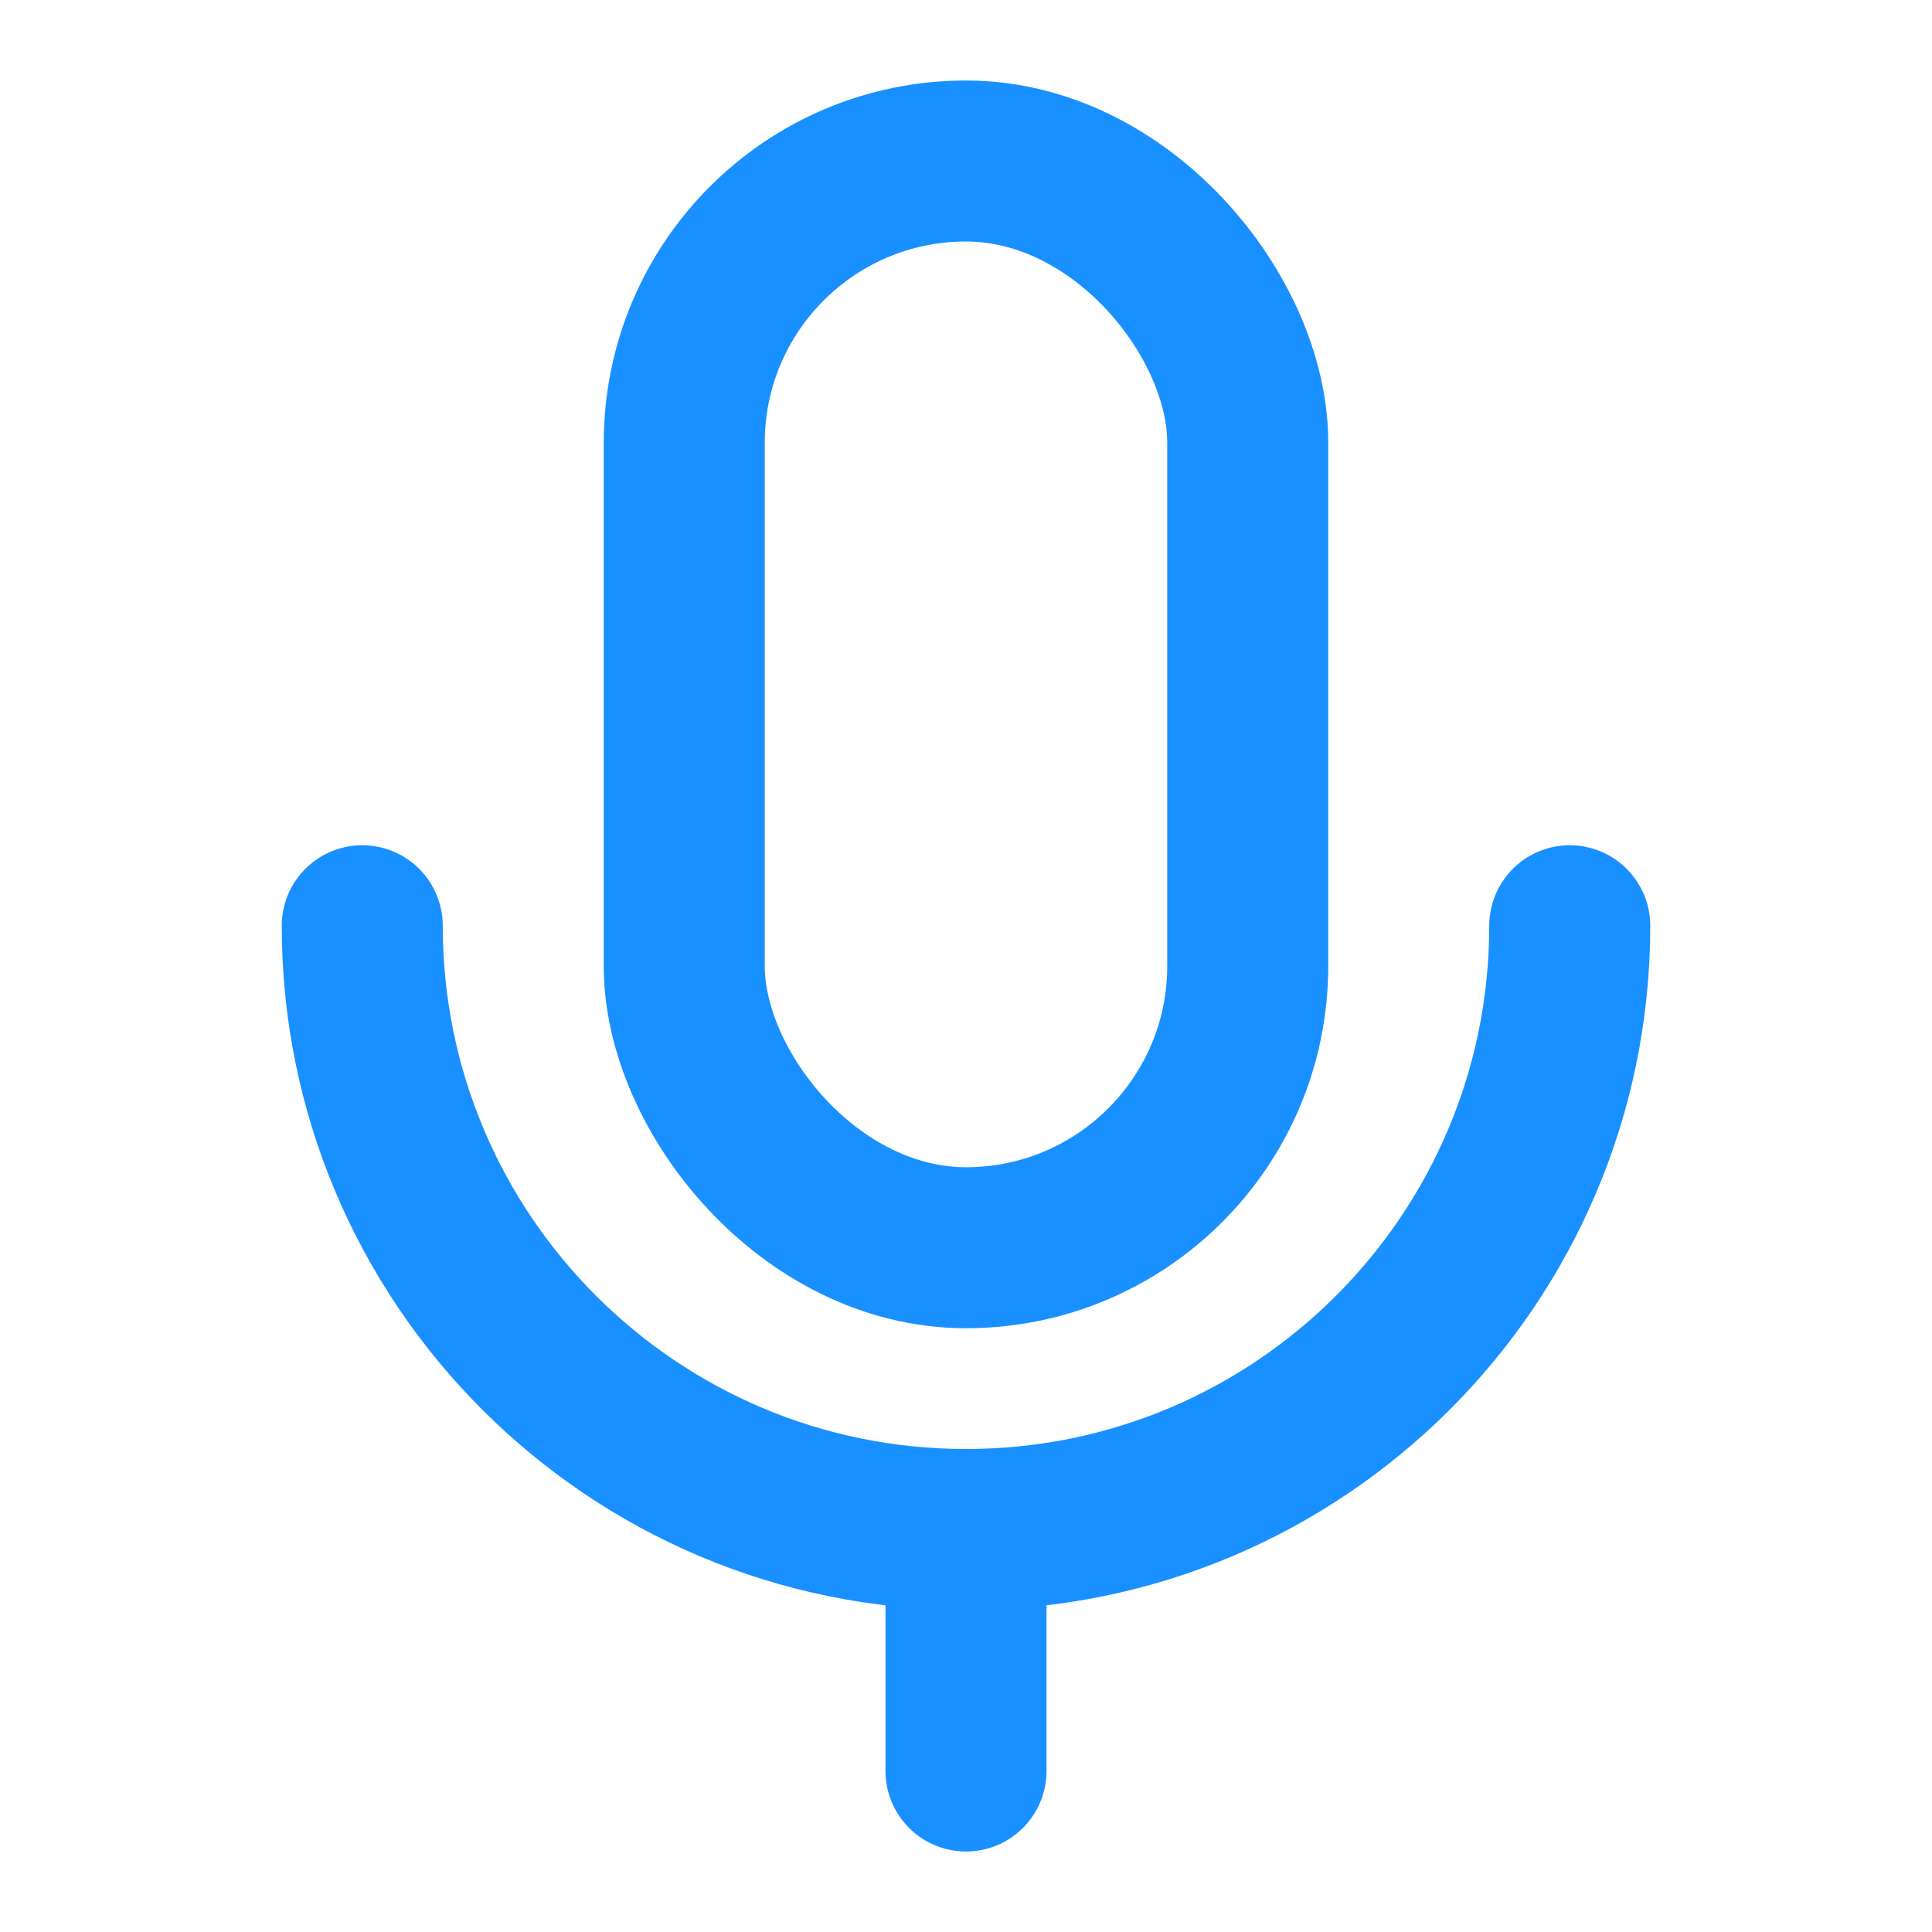
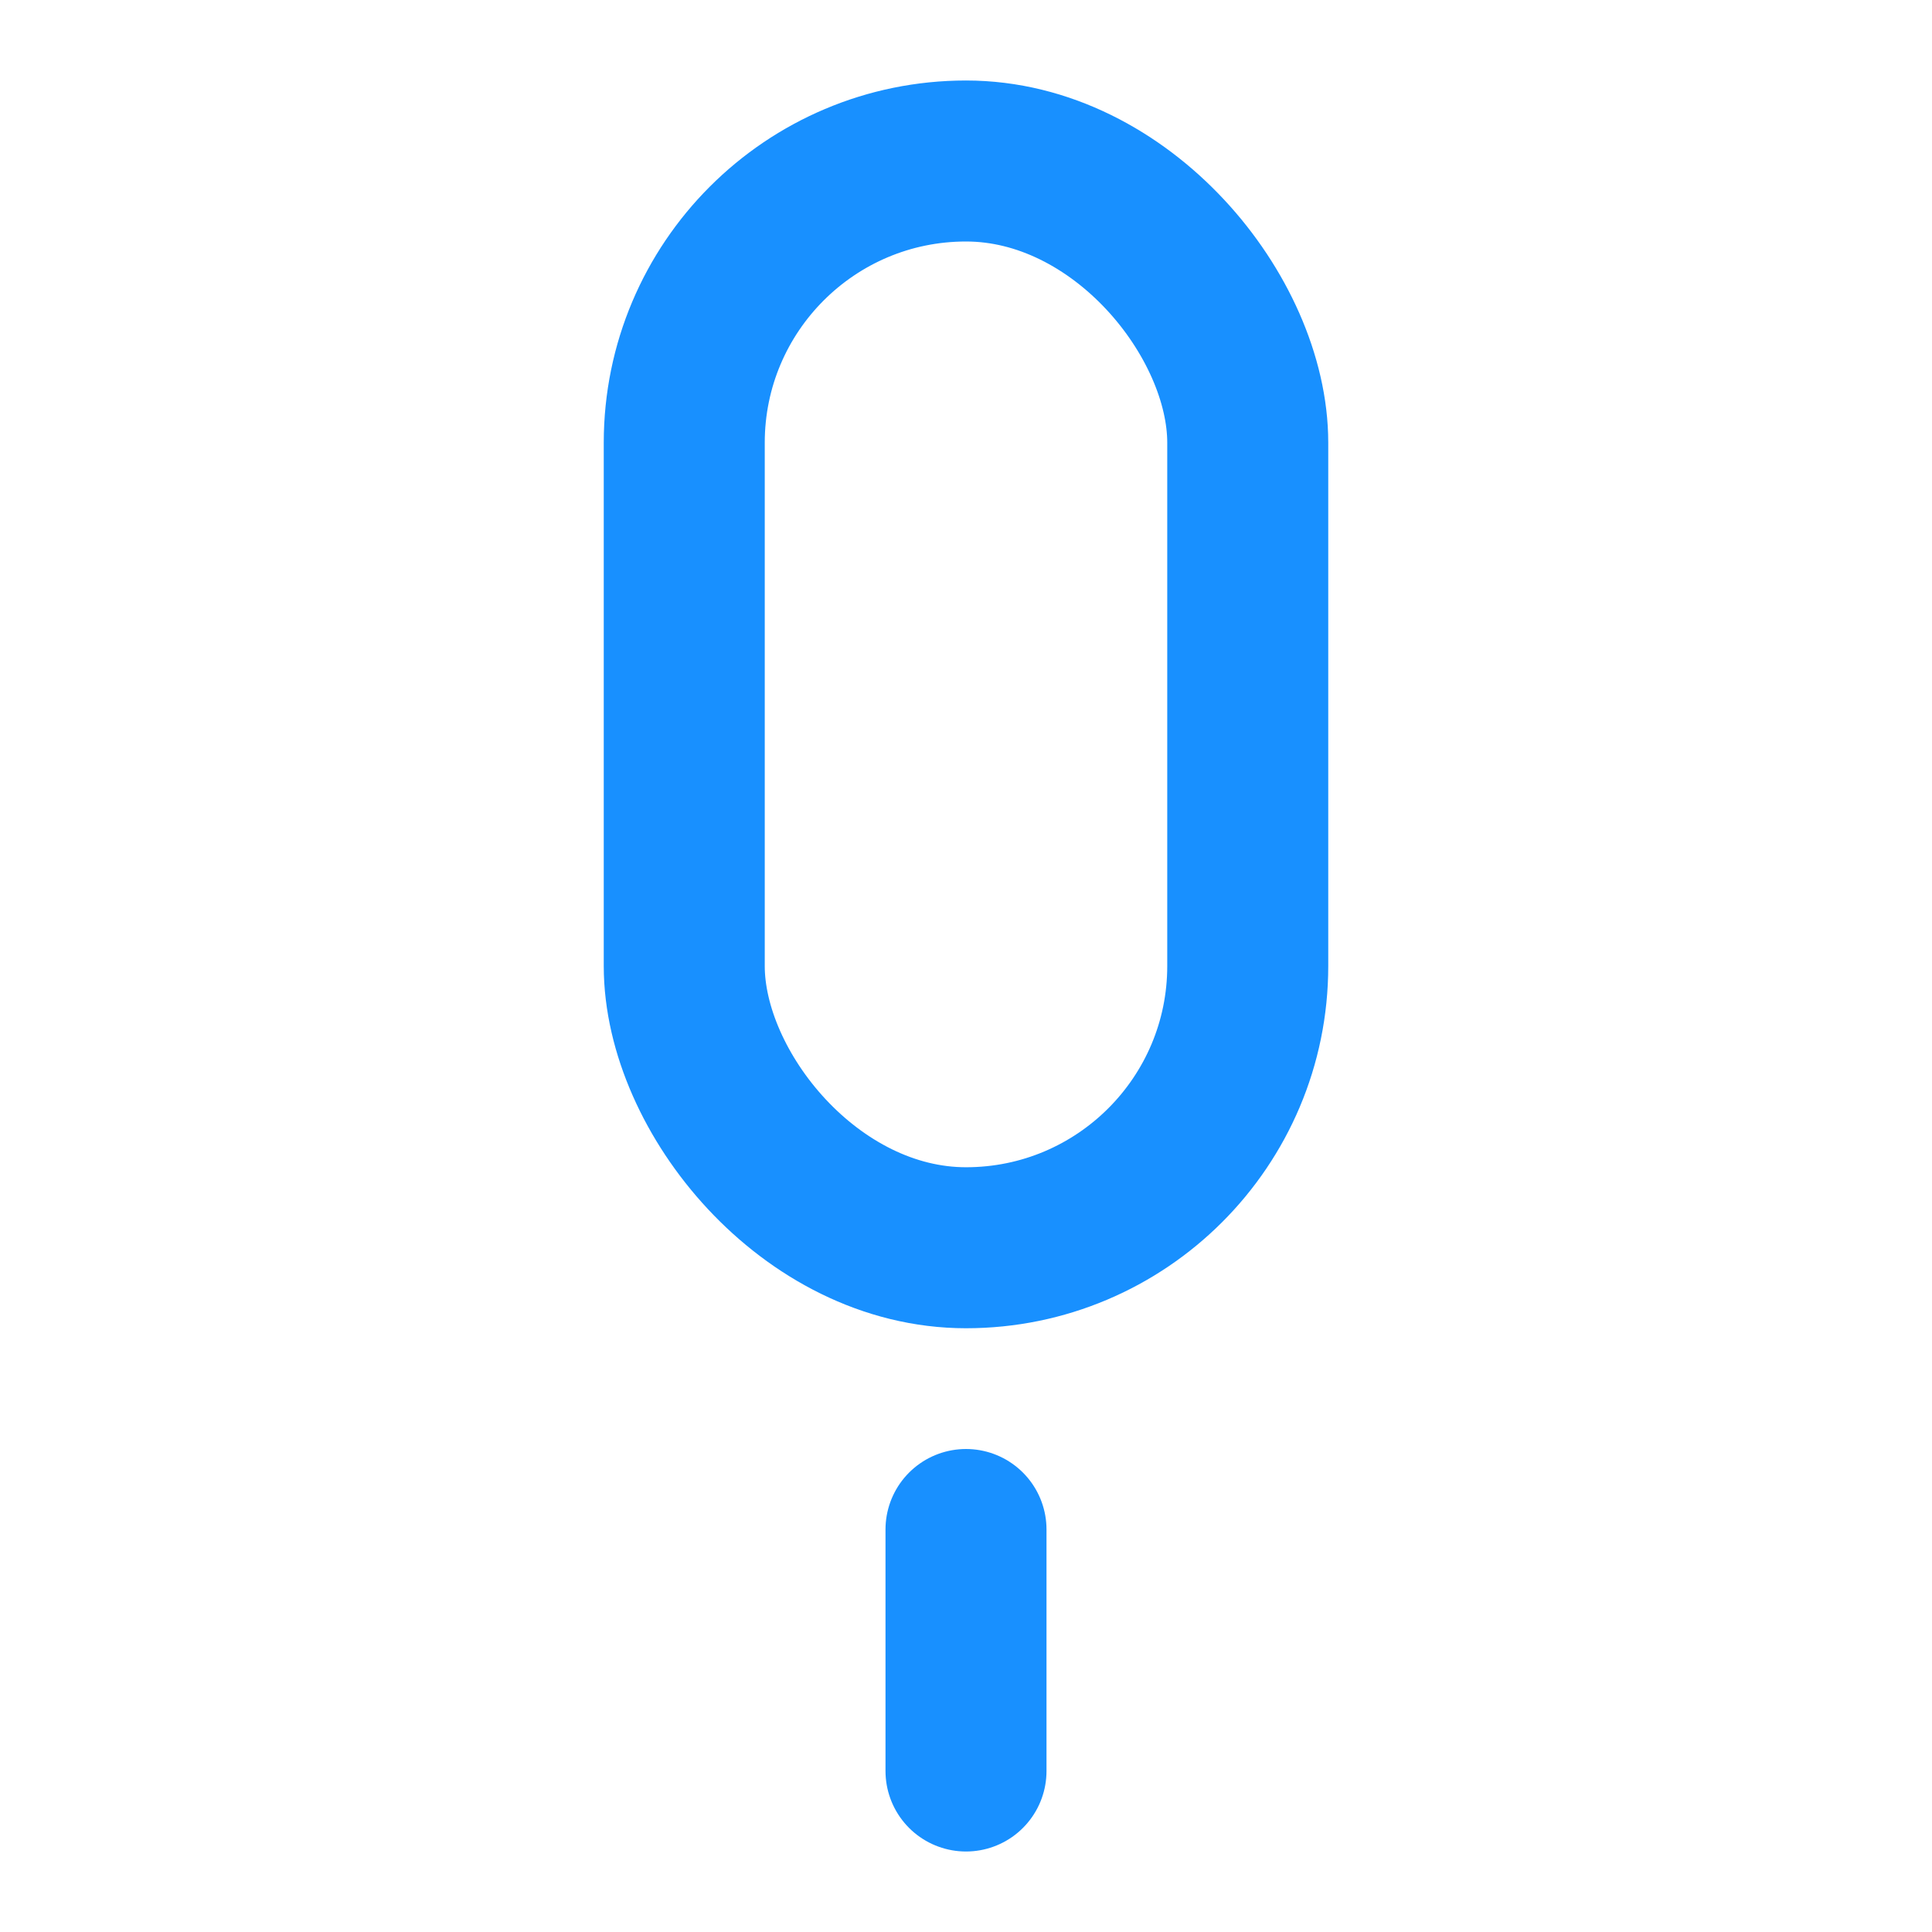
<svg xmlns="http://www.w3.org/2000/svg" width="24" height="24" viewBox="0 0 48 48" fill="none">
  <rect x="17" y="4" width="14" height="27" rx="7" fill="none" stroke="#1890FF" stroke-width="4" stroke-linejoin="round" />
-   <path d="M9 23C9 31.284 15.716 38 24 38C32.284 38 39 31.284 39 23" stroke="#1890FF" stroke-width="4" stroke-linecap="round" stroke-linejoin="round" />
  <path d="M24 38V44" stroke="#1890FF" stroke-width="4" stroke-linecap="round" stroke-linejoin="round" />
</svg>